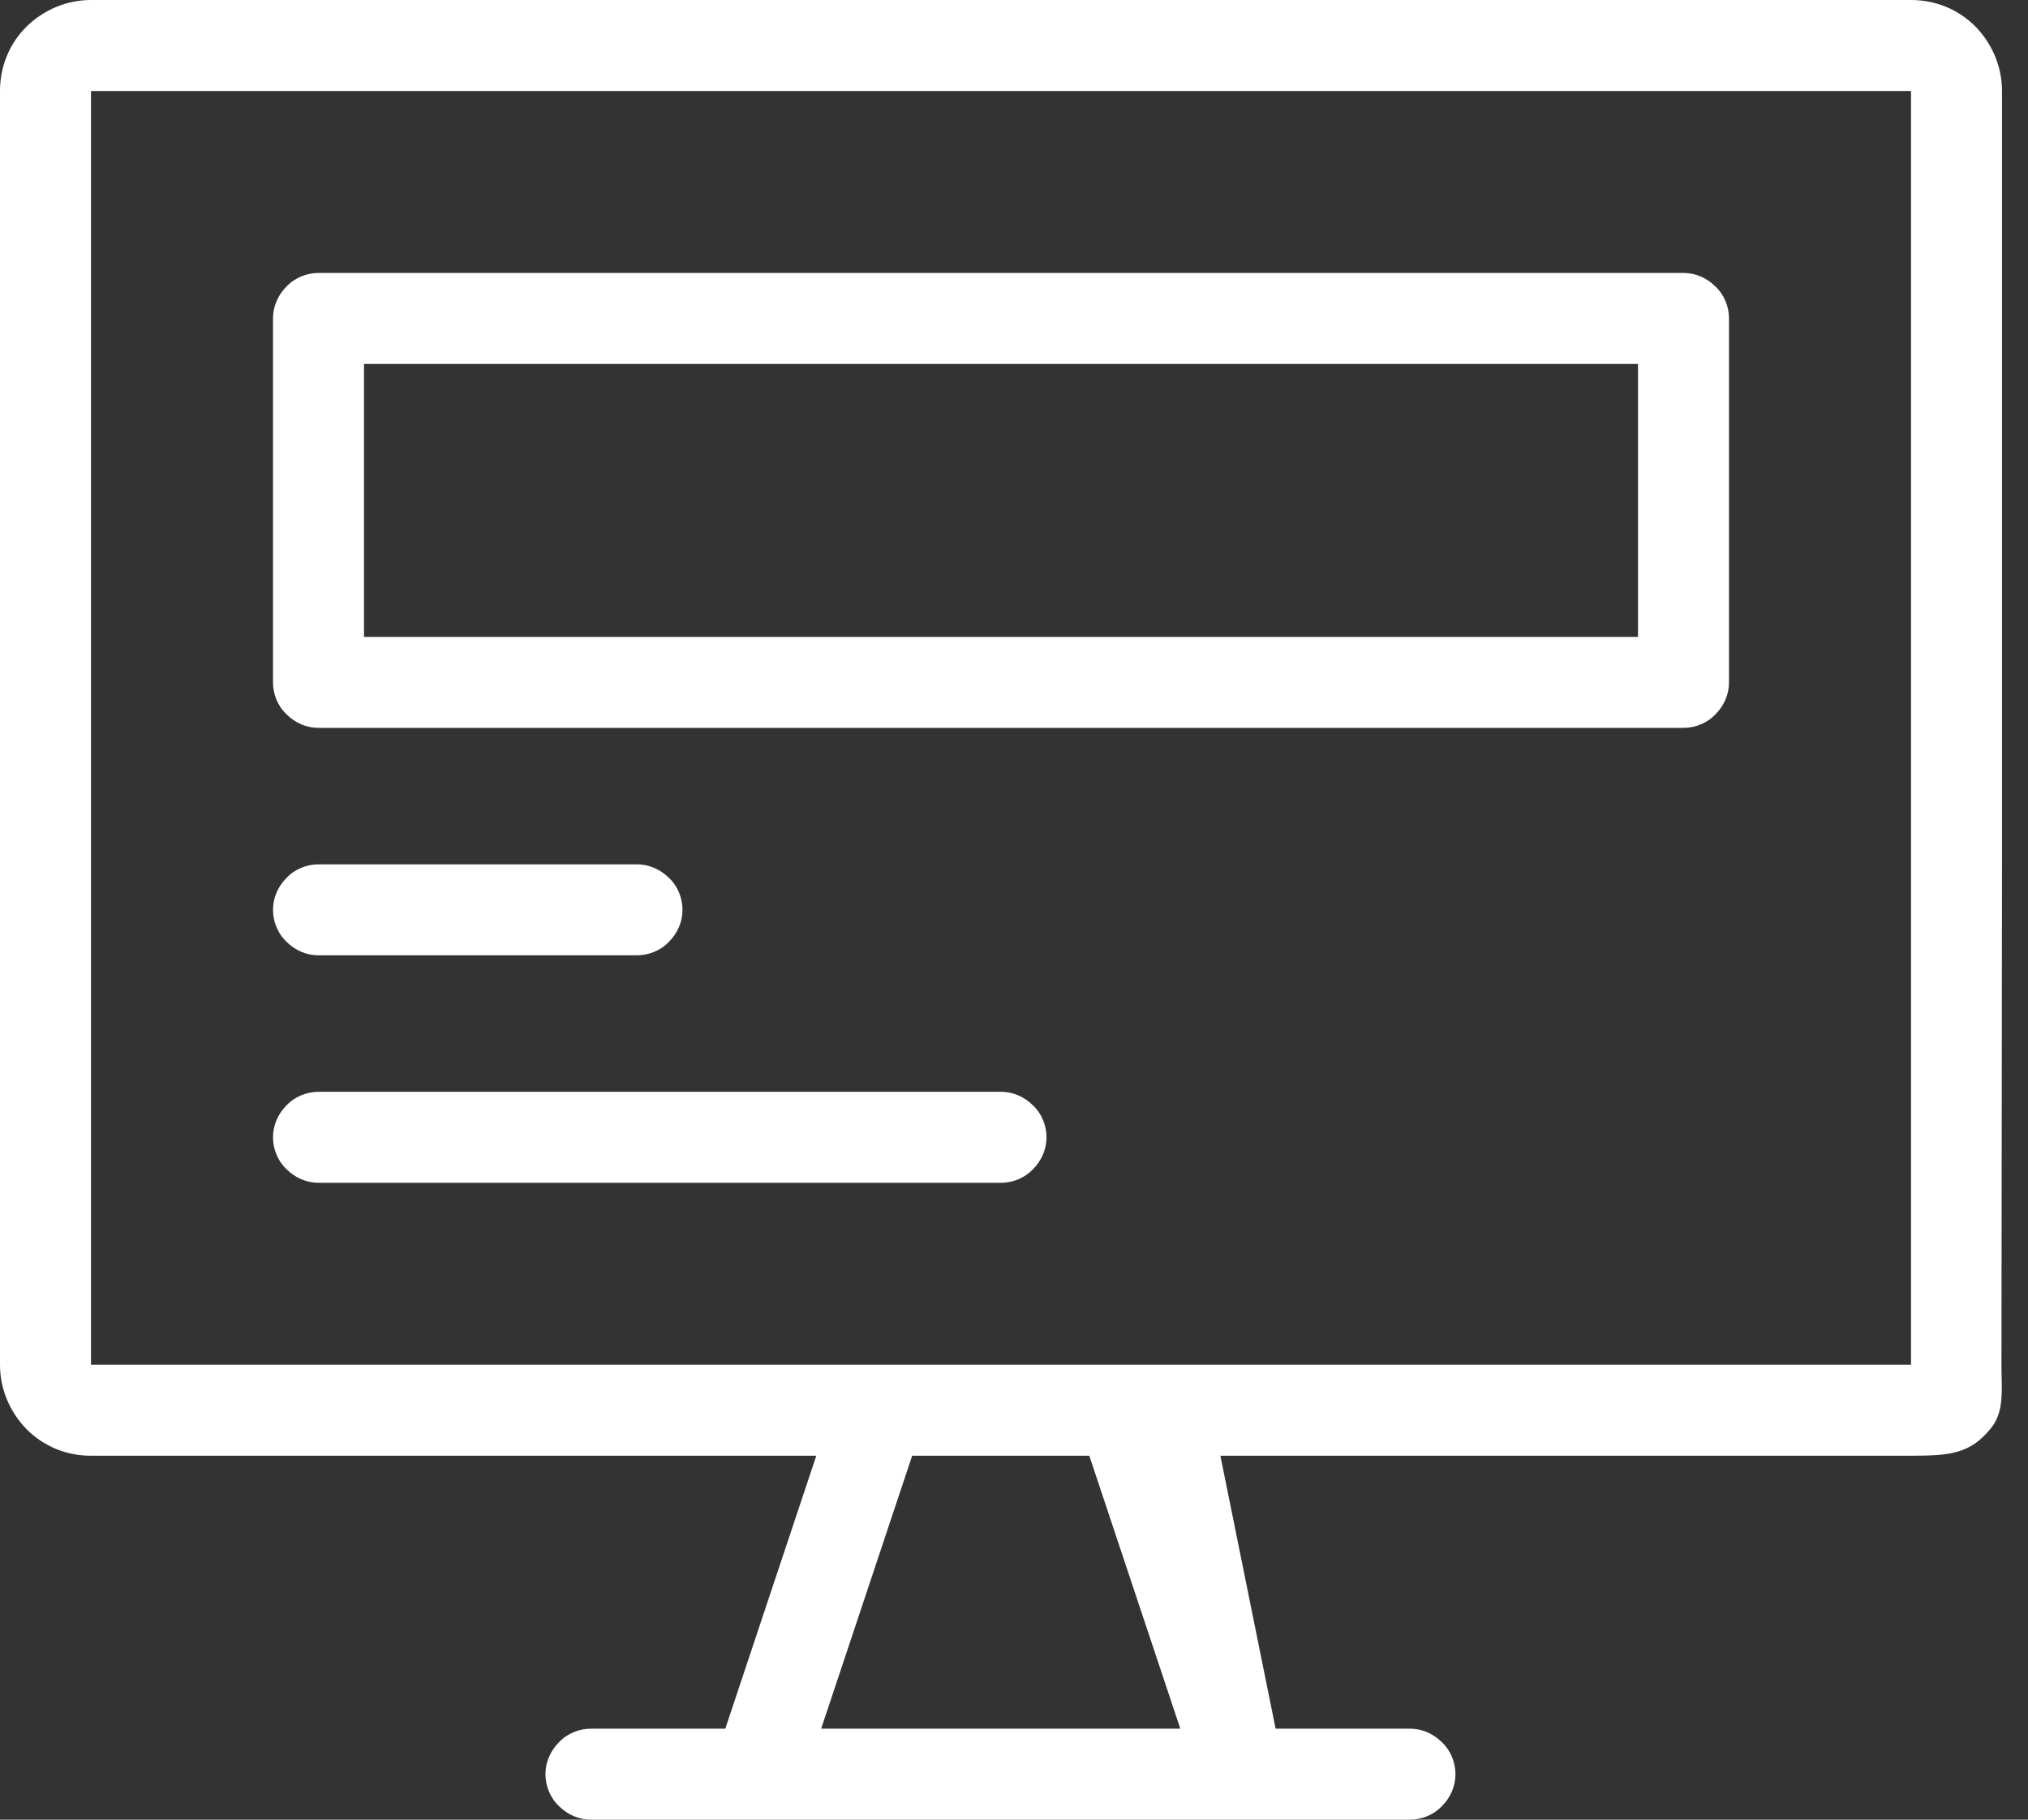
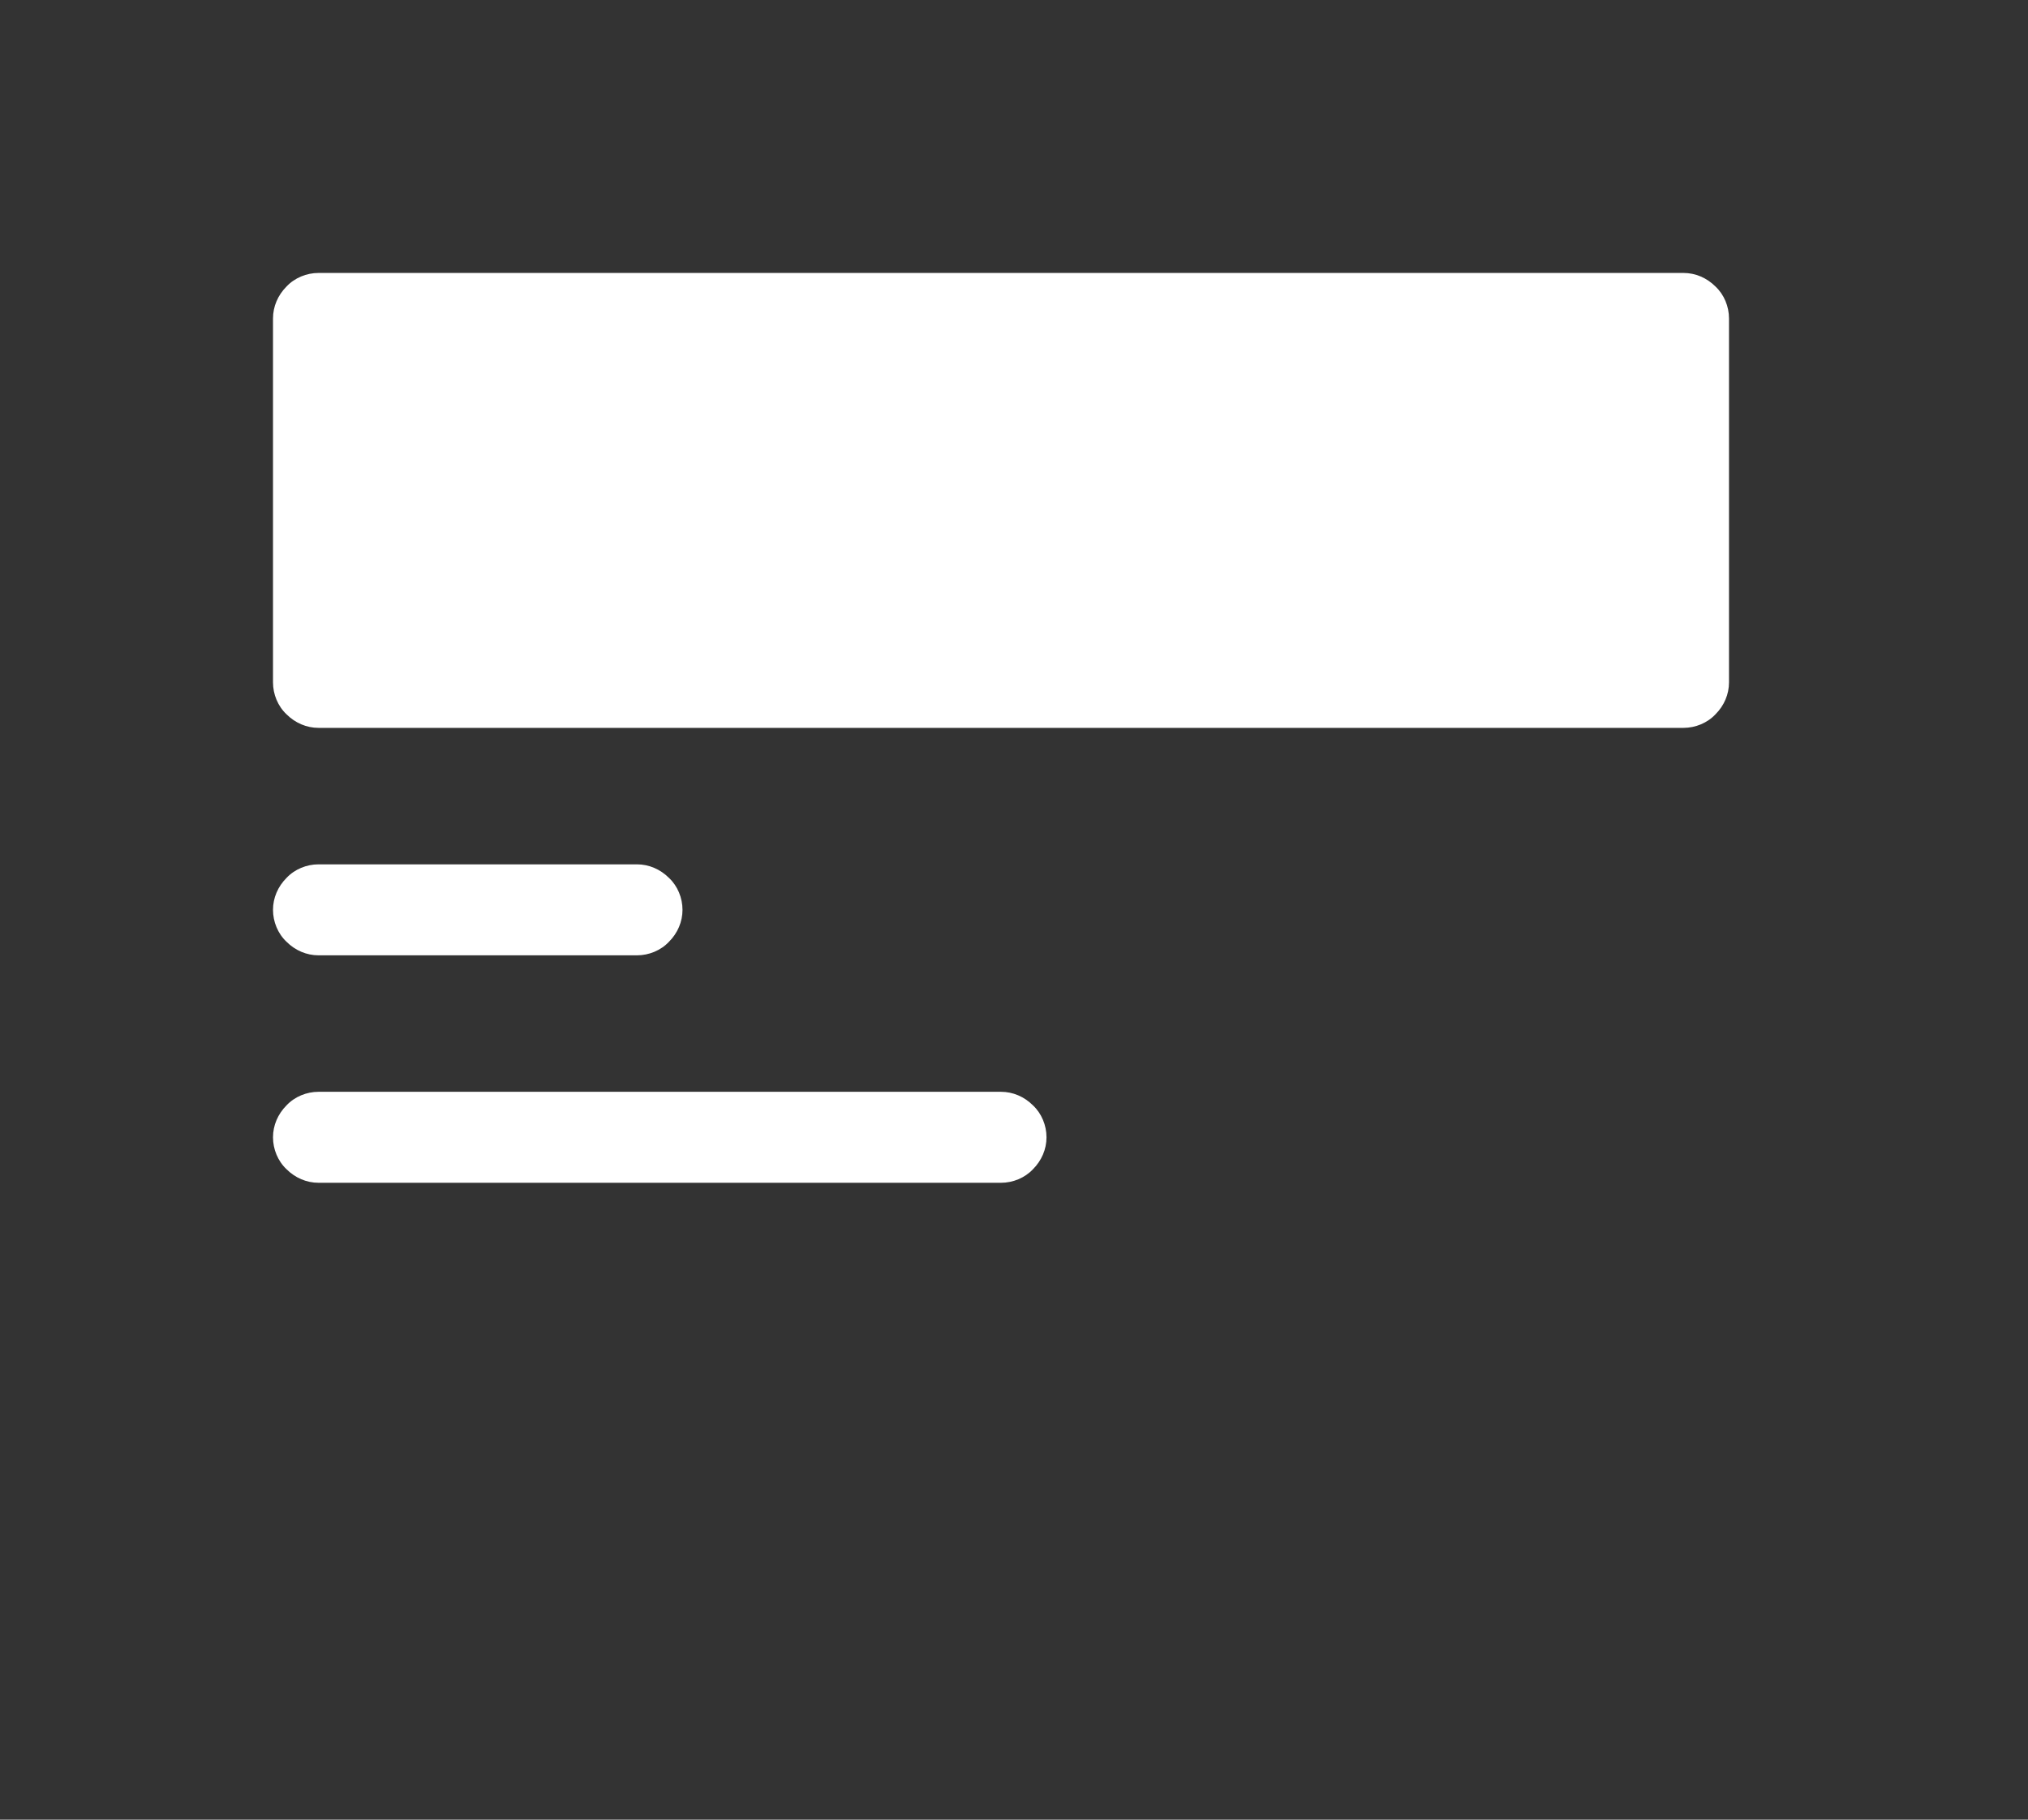
<svg xmlns="http://www.w3.org/2000/svg" width="78" height="70" viewBox="0 0 78 70" fill="none">
  <rect x="0" y="0" width="78" height="70" fill="#333333" stroke="none" />
-   <path d="M77 33.25V3.5C77 2.562 76.625 1.688 75.979 1.021C75.312 0.354 74.438 0 73.5 0H3.5C2.562 0 1.688 0.375 1.021 1.021C0.354 1.688 0 2.562 0 3.5V52.5C0 53.438 0.375 54.312 1.021 54.979C1.688 55.646 2.562 56 3.5 56H31.396L27.896 66.5H22.729C22.271 66.5 21.812 66.688 21.5 67.021C21.167 67.354 20.979 67.792 20.979 68.25C20.979 68.708 21.167 69.167 21.5 69.479C21.833 69.812 22.271 70 22.729 70H54.229C54.688 70 55.146 69.812 55.458 69.479C55.792 69.146 55.979 68.708 55.979 68.25C55.979 67.792 55.792 67.333 55.458 67.021C55.125 66.688 54.688 66.5 54.229 66.5H49.062L46.938 56H73.479C75.042 56 75.771 55.917 76.562 54.958C77.104 54.312 76.979 53.458 76.979 52.5M45.396 66.5H31.583L35.083 56H41.896L45.396 66.5ZM73.5 52.5H3.5V3.5H73.5V33.25" fill="white" />
-   <path d="M64.75 10.5H12.25C11.792 10.5 11.333 10.688 11.021 11.021C10.688 11.354 10.5 11.792 10.5 12.25V26.25C10.5 26.708 10.688 27.167 11.021 27.479C11.354 27.812 11.792 28 12.25 28H64.75C65.208 28 65.667 27.812 65.979 27.479C66.313 27.146 66.5 26.708 66.5 26.25V12.25C66.5 11.792 66.313 11.333 65.979 11.021C65.646 10.688 65.208 10.5 64.75 10.5ZM63 24.5H14V14H63V24.5ZM12.25 36.75H24.5C24.958 36.75 25.417 36.562 25.729 36.229C26.063 35.896 26.25 35.458 26.25 35C26.25 34.542 26.063 34.083 25.729 33.771C25.396 33.438 24.958 33.25 24.5 33.25H12.25C11.792 33.25 11.333 33.438 11.021 33.771C10.688 34.104 10.5 34.542 10.5 35C10.5 35.458 10.688 35.917 11.021 36.229C11.354 36.562 11.792 36.75 12.25 36.75ZM38.5 42H12.25C11.792 42 11.333 42.188 11.021 42.521C10.688 42.854 10.5 43.292 10.5 43.75C10.5 44.208 10.688 44.667 11.021 44.979C11.354 45.312 11.792 45.5 12.25 45.5H38.5C38.958 45.5 39.417 45.312 39.729 44.979C40.063 44.646 40.25 44.208 40.25 43.75C40.25 43.292 40.063 42.833 39.729 42.521C39.396 42.188 38.958 42 38.5 42Z" fill="white" />
+   <path d="M64.75 10.5H12.25C11.792 10.5 11.333 10.688 11.021 11.021C10.688 11.354 10.5 11.792 10.5 12.25V26.25C10.5 26.708 10.688 27.167 11.021 27.479C11.354 27.812 11.792 28 12.25 28H64.75C65.208 28 65.667 27.812 65.979 27.479C66.313 27.146 66.5 26.708 66.5 26.25V12.25C66.5 11.792 66.313 11.333 65.979 11.021C65.646 10.688 65.208 10.5 64.75 10.5ZM63 24.5V14H63V24.5ZM12.25 36.75H24.5C24.958 36.75 25.417 36.562 25.729 36.229C26.063 35.896 26.25 35.458 26.25 35C26.25 34.542 26.063 34.083 25.729 33.771C25.396 33.438 24.958 33.25 24.5 33.25H12.25C11.792 33.25 11.333 33.438 11.021 33.771C10.688 34.104 10.5 34.542 10.5 35C10.5 35.458 10.688 35.917 11.021 36.229C11.354 36.562 11.792 36.75 12.25 36.75ZM38.5 42H12.25C11.792 42 11.333 42.188 11.021 42.521C10.688 42.854 10.5 43.292 10.5 43.75C10.5 44.208 10.688 44.667 11.021 44.979C11.354 45.312 11.792 45.5 12.25 45.5H38.5C38.958 45.5 39.417 45.312 39.729 44.979C40.063 44.646 40.25 44.208 40.25 43.75C40.25 43.292 40.063 42.833 39.729 42.521C39.396 42.188 38.958 42 38.5 42Z" fill="white" />
</svg>